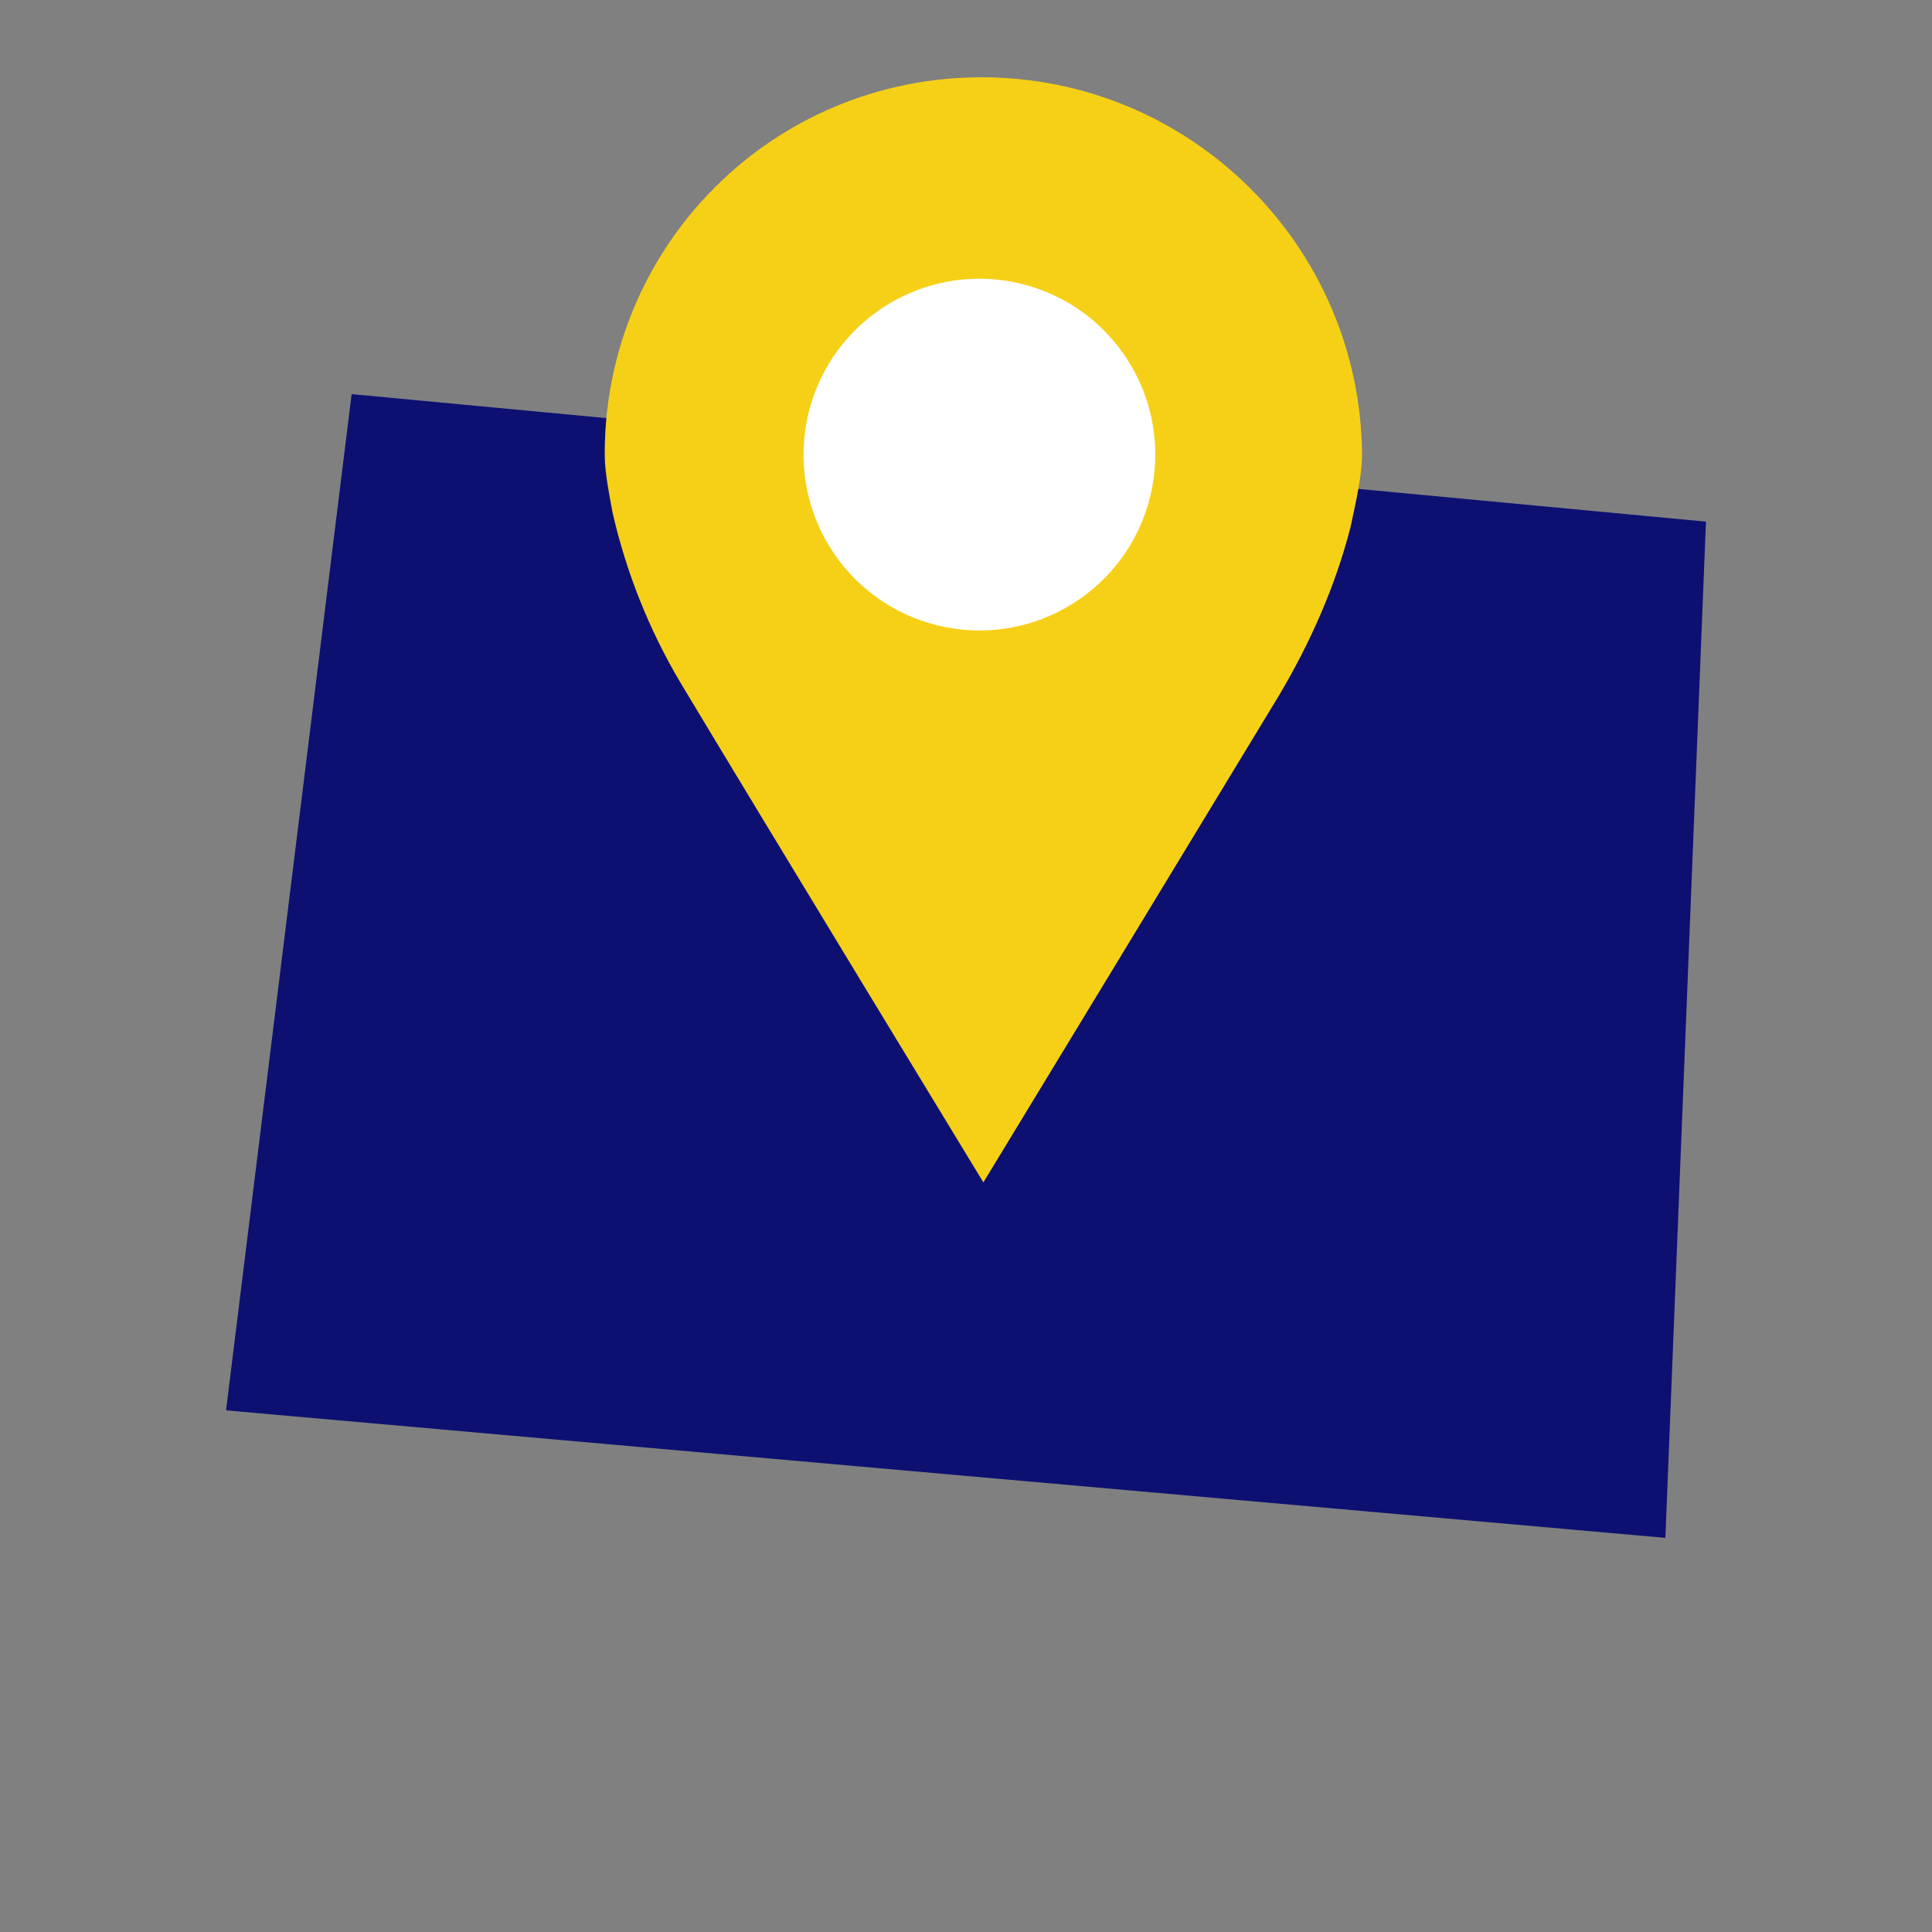
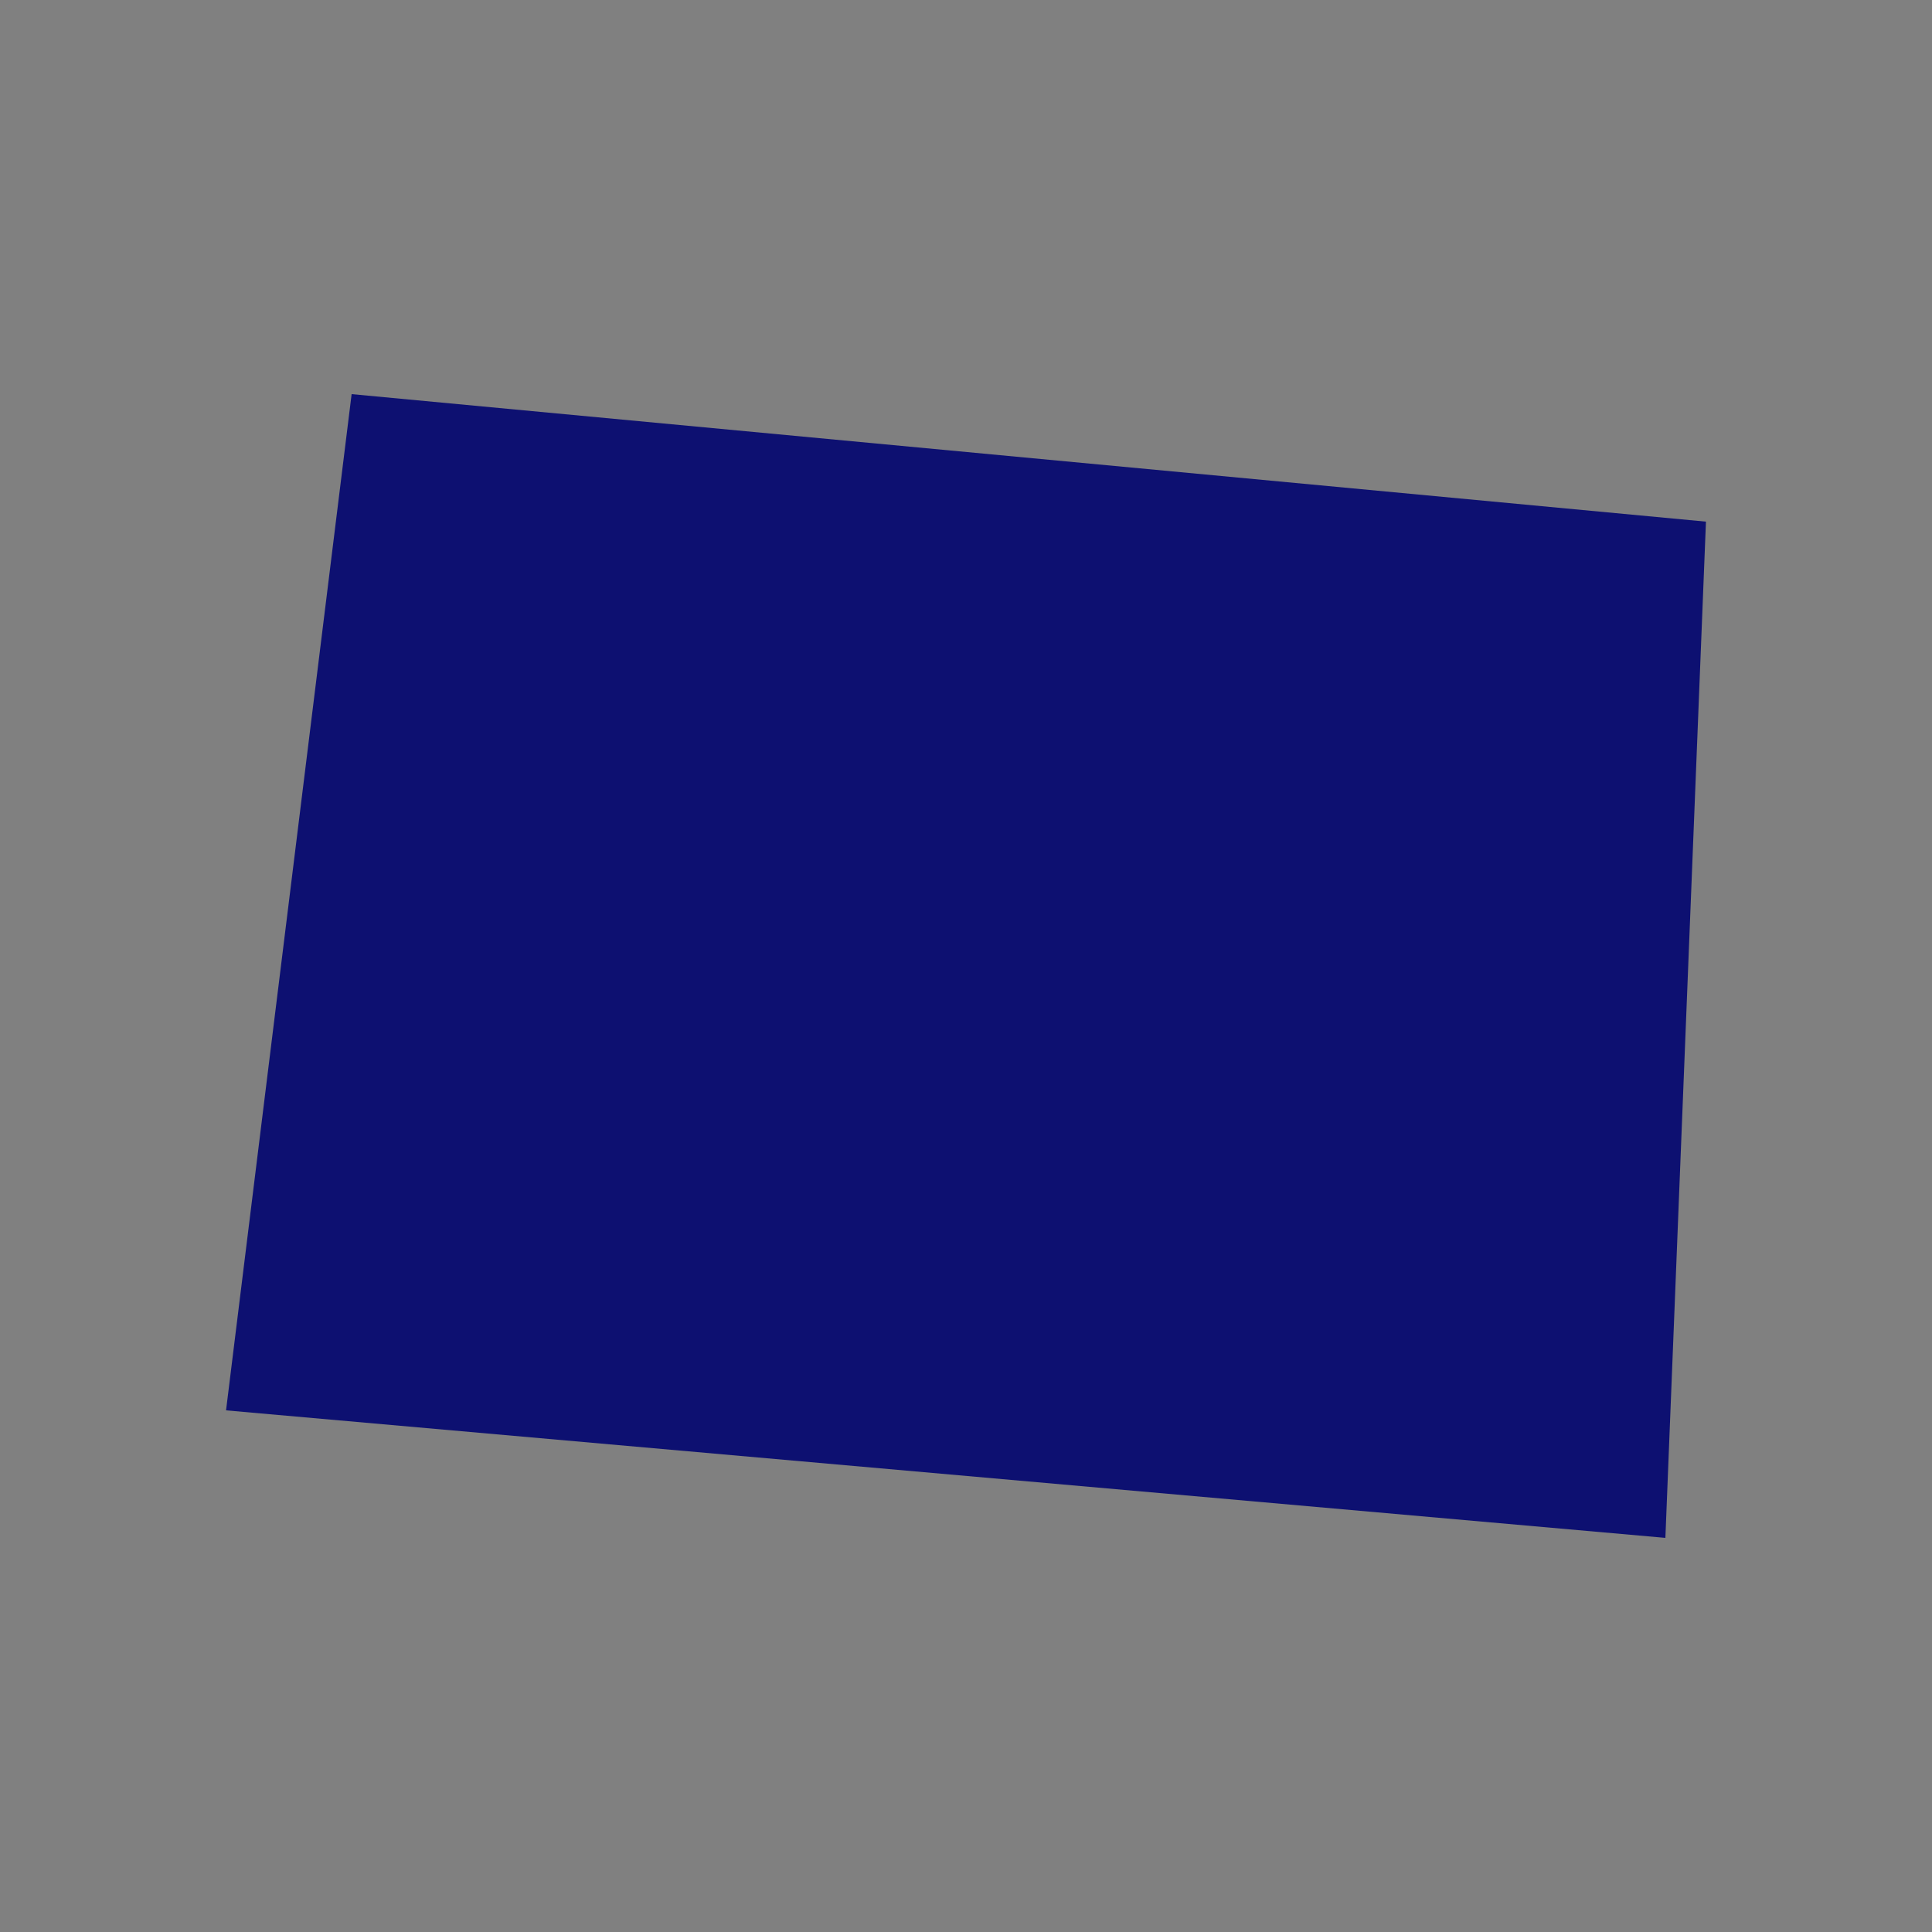
<svg xmlns="http://www.w3.org/2000/svg" version="1.1" id="Layer_1" x="0px" y="0px" viewBox="0 0 100 100" style="enable-background:new 0 0 100 100;" xml:space="preserve">
  <rect x="0" y="0" width="100" height="100" fill="#808080" stroke="none" />
  <style type="text/css"> .st0{fill:#0D1071;} .st1{fill:#F6D017;} .st2{fill:#FFFFFF;} </style>
  <g id="Colorado">
    <path class="st0" d="M18.2,20.4L11.7,73l74.5,6.6L88.3,27L18.2,20.4z" />
  </g>
-   <path class="st1" d="M50.8,4C40,4,31.3,12.7,31.3,23.5c0,0.9,0.2,1.9,0.4,3c0.7,3.1,1.9,6.1,3.5,8.8c4.5,7.5,15.7,25.9,15.7,25.9 s11-18.1,15.3-25.2c1.6-2.7,2.9-5.6,3.7-8.7c0.3-1.4,0.6-2.7,0.6-3.8C70.4,12.7,61.6,4,50.8,4z" />
-   <ellipse transform="matrix(0.185 -0.983 0.983 0.185 18.214 69.021)" class="st2" cx="50.7" cy="23.5" rx="9.1" ry="9.1" />
</svg>